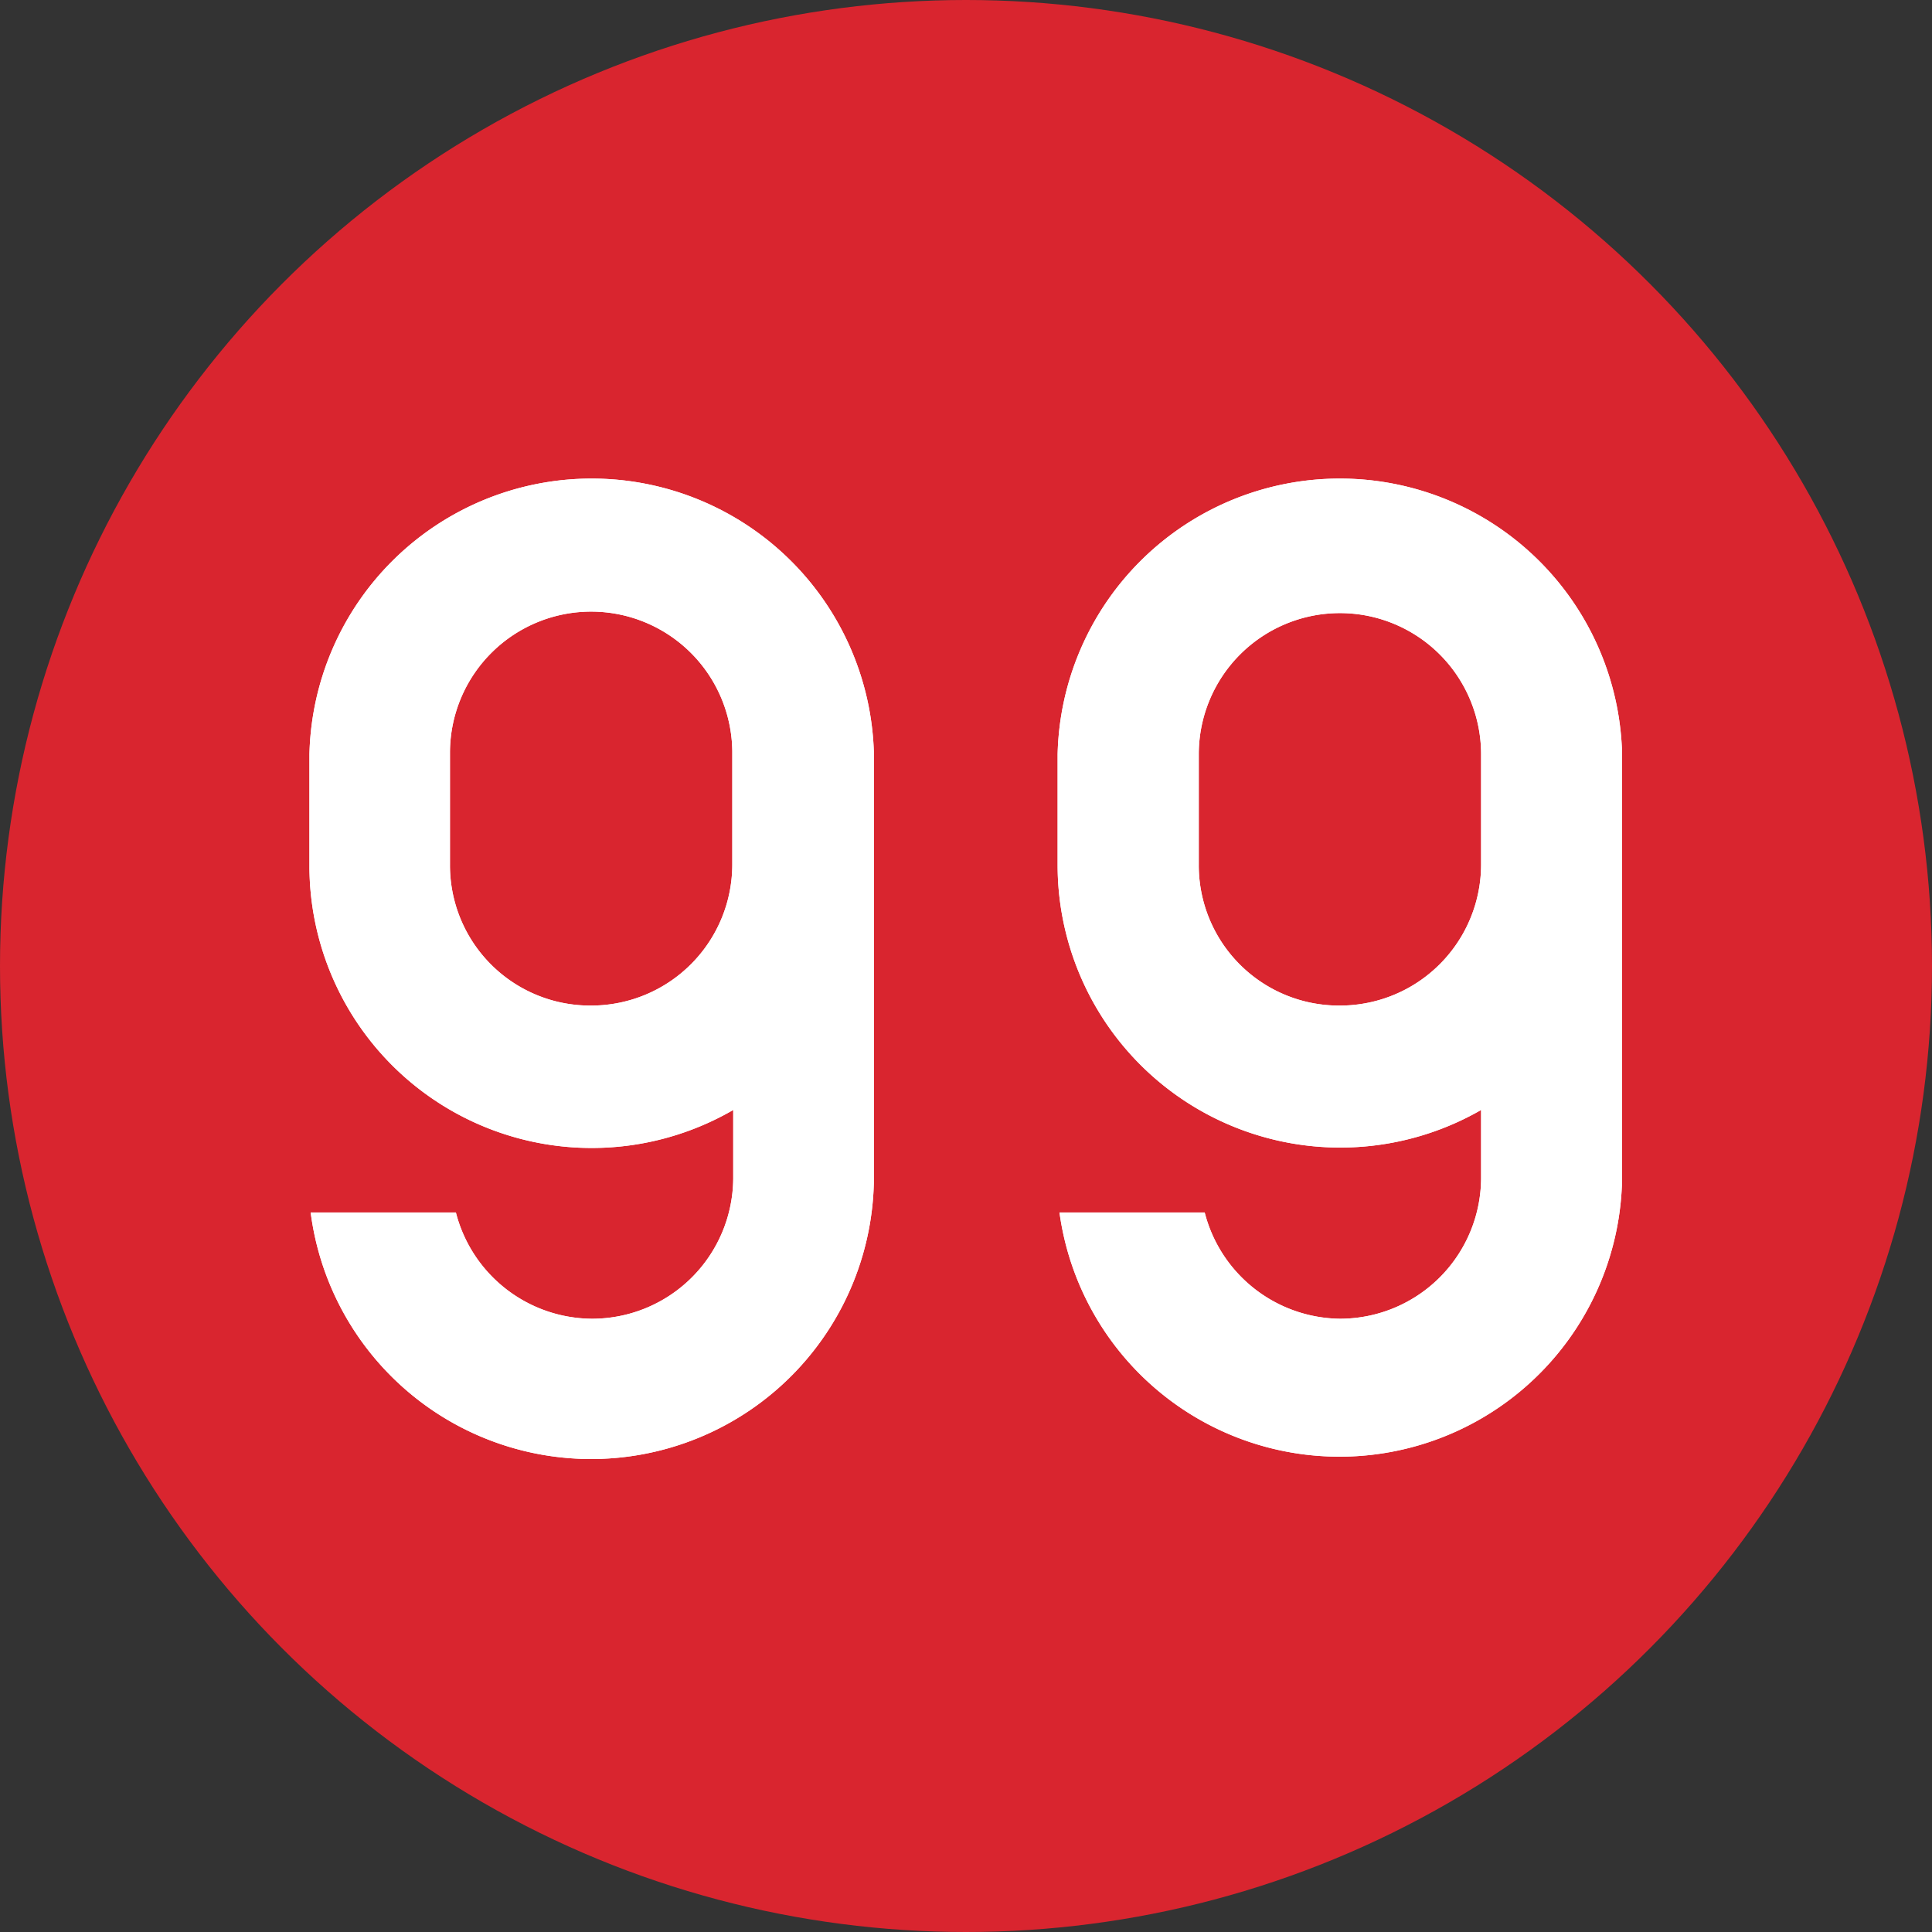
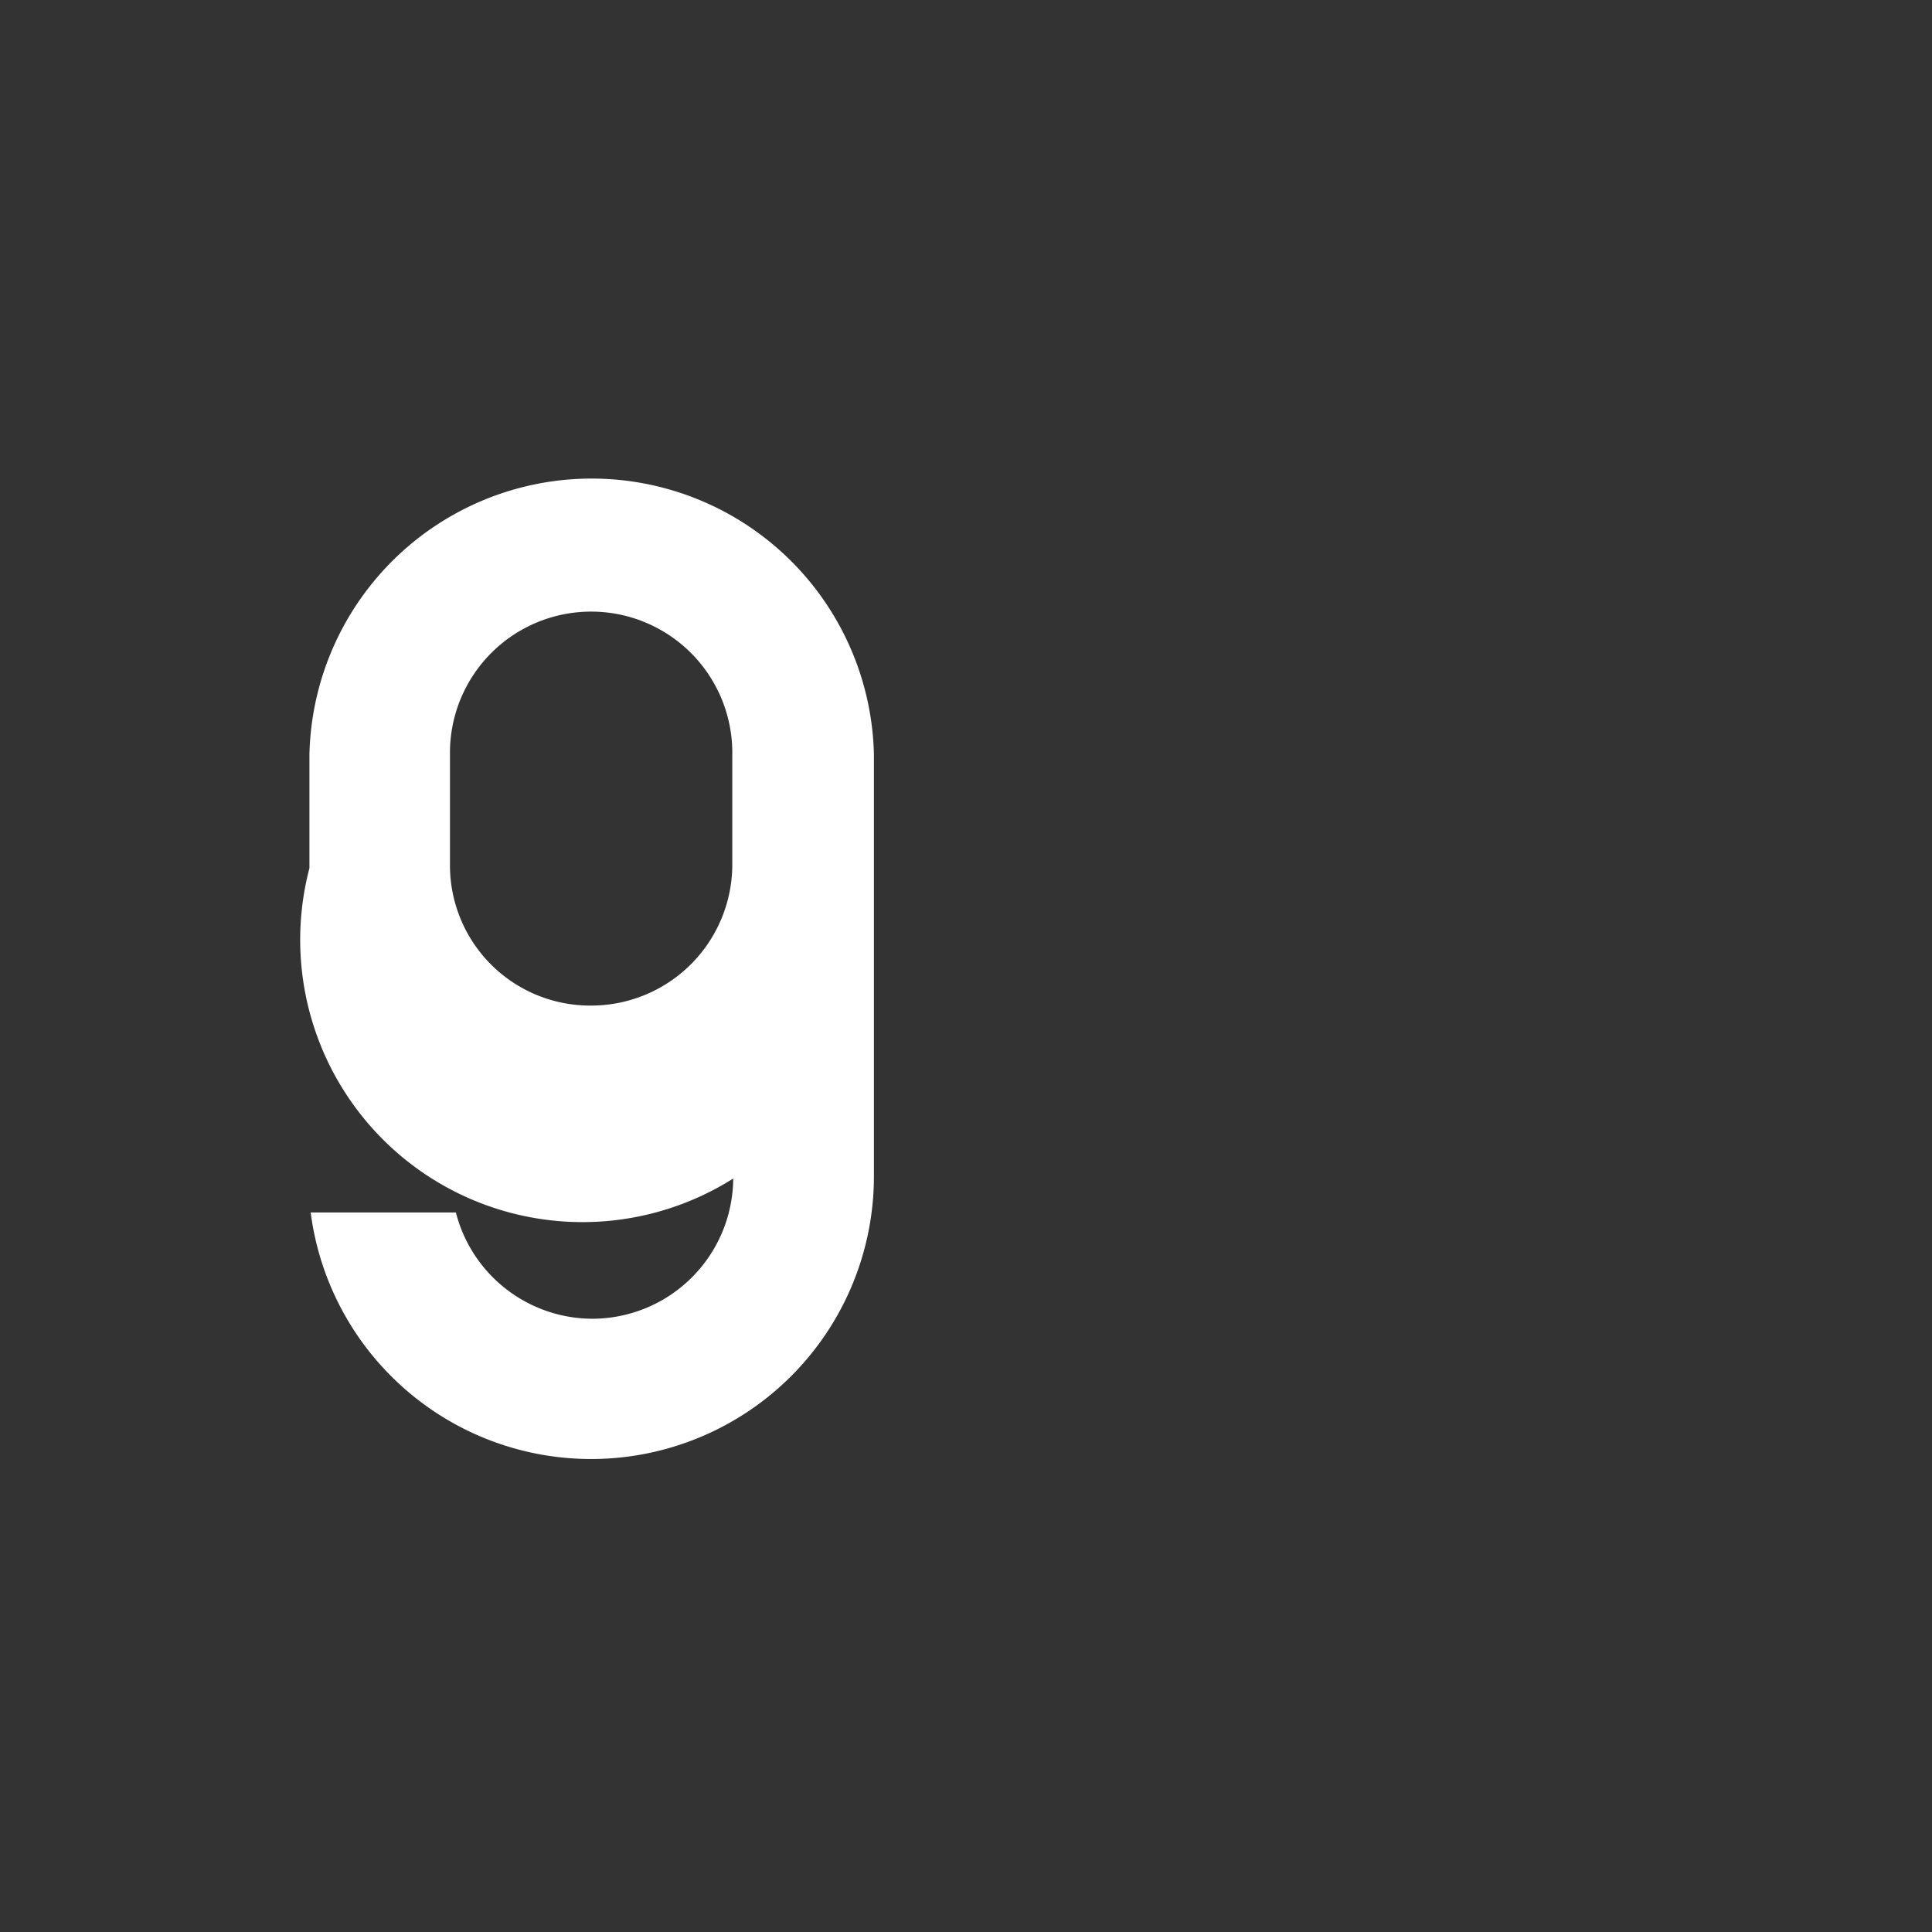
<svg xmlns="http://www.w3.org/2000/svg" viewBox="0 0 124 124">
  <rect x="0" y="0" width="124" height="124" fill="#333333" stroke="none" />
  <defs>
    <style>.cls-1{fill:#d9252f;}.cls-2{fill:#fff;}</style>
  </defs>
  <g id="Livello_2" data-name="Livello 2">
    <g id="Livello_1-2" data-name="Livello 1">
-       <circle id="Ellisse_1" data-name="Ellisse 1" class="cls-1" cx="62" cy="62" r="62" />
      <g id="Raggruppa_173" data-name="Raggruppa 173">
-         <path id="Tracciato_455" data-name="Tracciato 455" class="cls-2" d="M38,84.64a9.06,9.06,0,0,0,9.06-9h0v-4.4A18.12,18.12,0,0,1,19.86,55.72V48.41a18.12,18.12,0,0,1,36.23,0V75.58a18.15,18.15,0,0,1-36.15,2.24h9.32A9.07,9.07,0,0,0,38,84.64m0-20.1A9.06,9.06,0,0,0,47,55.49h0V48.41a9.06,9.06,0,1,0-18.12-.19v7.26a9,9,0,0,0,8.94,9.06H38" />
-         <path id="Tracciato_456" data-name="Tracciato 456" class="cls-2" d="M38,84.64a9.06,9.06,0,0,0,9.06-9h0v-4.4A18.12,18.12,0,0,1,19.86,55.72V48.41a18.12,18.12,0,0,1,36.23,0V75.58a18.15,18.15,0,0,1-36.15,2.24h9.32A9.07,9.07,0,0,0,38,84.64Zm0-20.1A9.06,9.06,0,0,0,47,55.49h0V48.41a9.06,9.06,0,1,0-18.12-.19v7.26a9,9,0,0,0,8.94,9.06Z" />
-         <path id="Tracciato_457" data-name="Tracciato 457" class="cls-2" d="M86,84.64a9.06,9.06,0,0,0,9.06-9h0v-4.4a18.14,18.14,0,0,1-27.18-15.7V48.41a18.12,18.12,0,0,1,36.23,0V75.58A18.14,18.14,0,0,1,68,77.82h9.32A9.07,9.07,0,0,0,86,84.64m0-20.1a9.06,9.06,0,0,0,9.06-9.06h0V48.41a9.06,9.06,0,0,0-18.12,0v7.07a9,9,0,0,0,8.94,9.06H86" />
-         <path id="Tracciato_458" data-name="Tracciato 458" class="cls-2" d="M86,84.64a9.06,9.06,0,0,0,9.06-9h0v-4.4a18.14,18.14,0,0,1-27.18-15.7V48.41a18.12,18.12,0,0,1,36.23,0V75.58A18.14,18.14,0,0,1,68,77.82h9.32A9.07,9.07,0,0,0,86,84.64Zm0-20.1a9.06,9.06,0,0,0,9.06-9.06h0V48.41a9.06,9.06,0,0,0-18.12,0v7.07a9,9,0,0,0,8.94,9.06Z" />
+         <path id="Tracciato_456" data-name="Tracciato 456" class="cls-2" d="M38,84.64a9.06,9.06,0,0,0,9.06-9h0A18.12,18.12,0,0,1,19.86,55.72V48.41a18.12,18.12,0,0,1,36.23,0V75.58a18.15,18.15,0,0,1-36.15,2.24h9.32A9.07,9.07,0,0,0,38,84.64Zm0-20.1A9.06,9.06,0,0,0,47,55.49h0V48.41a9.06,9.06,0,1,0-18.12-.19v7.26a9,9,0,0,0,8.94,9.06Z" />
      </g>
    </g>
  </g>
</svg>